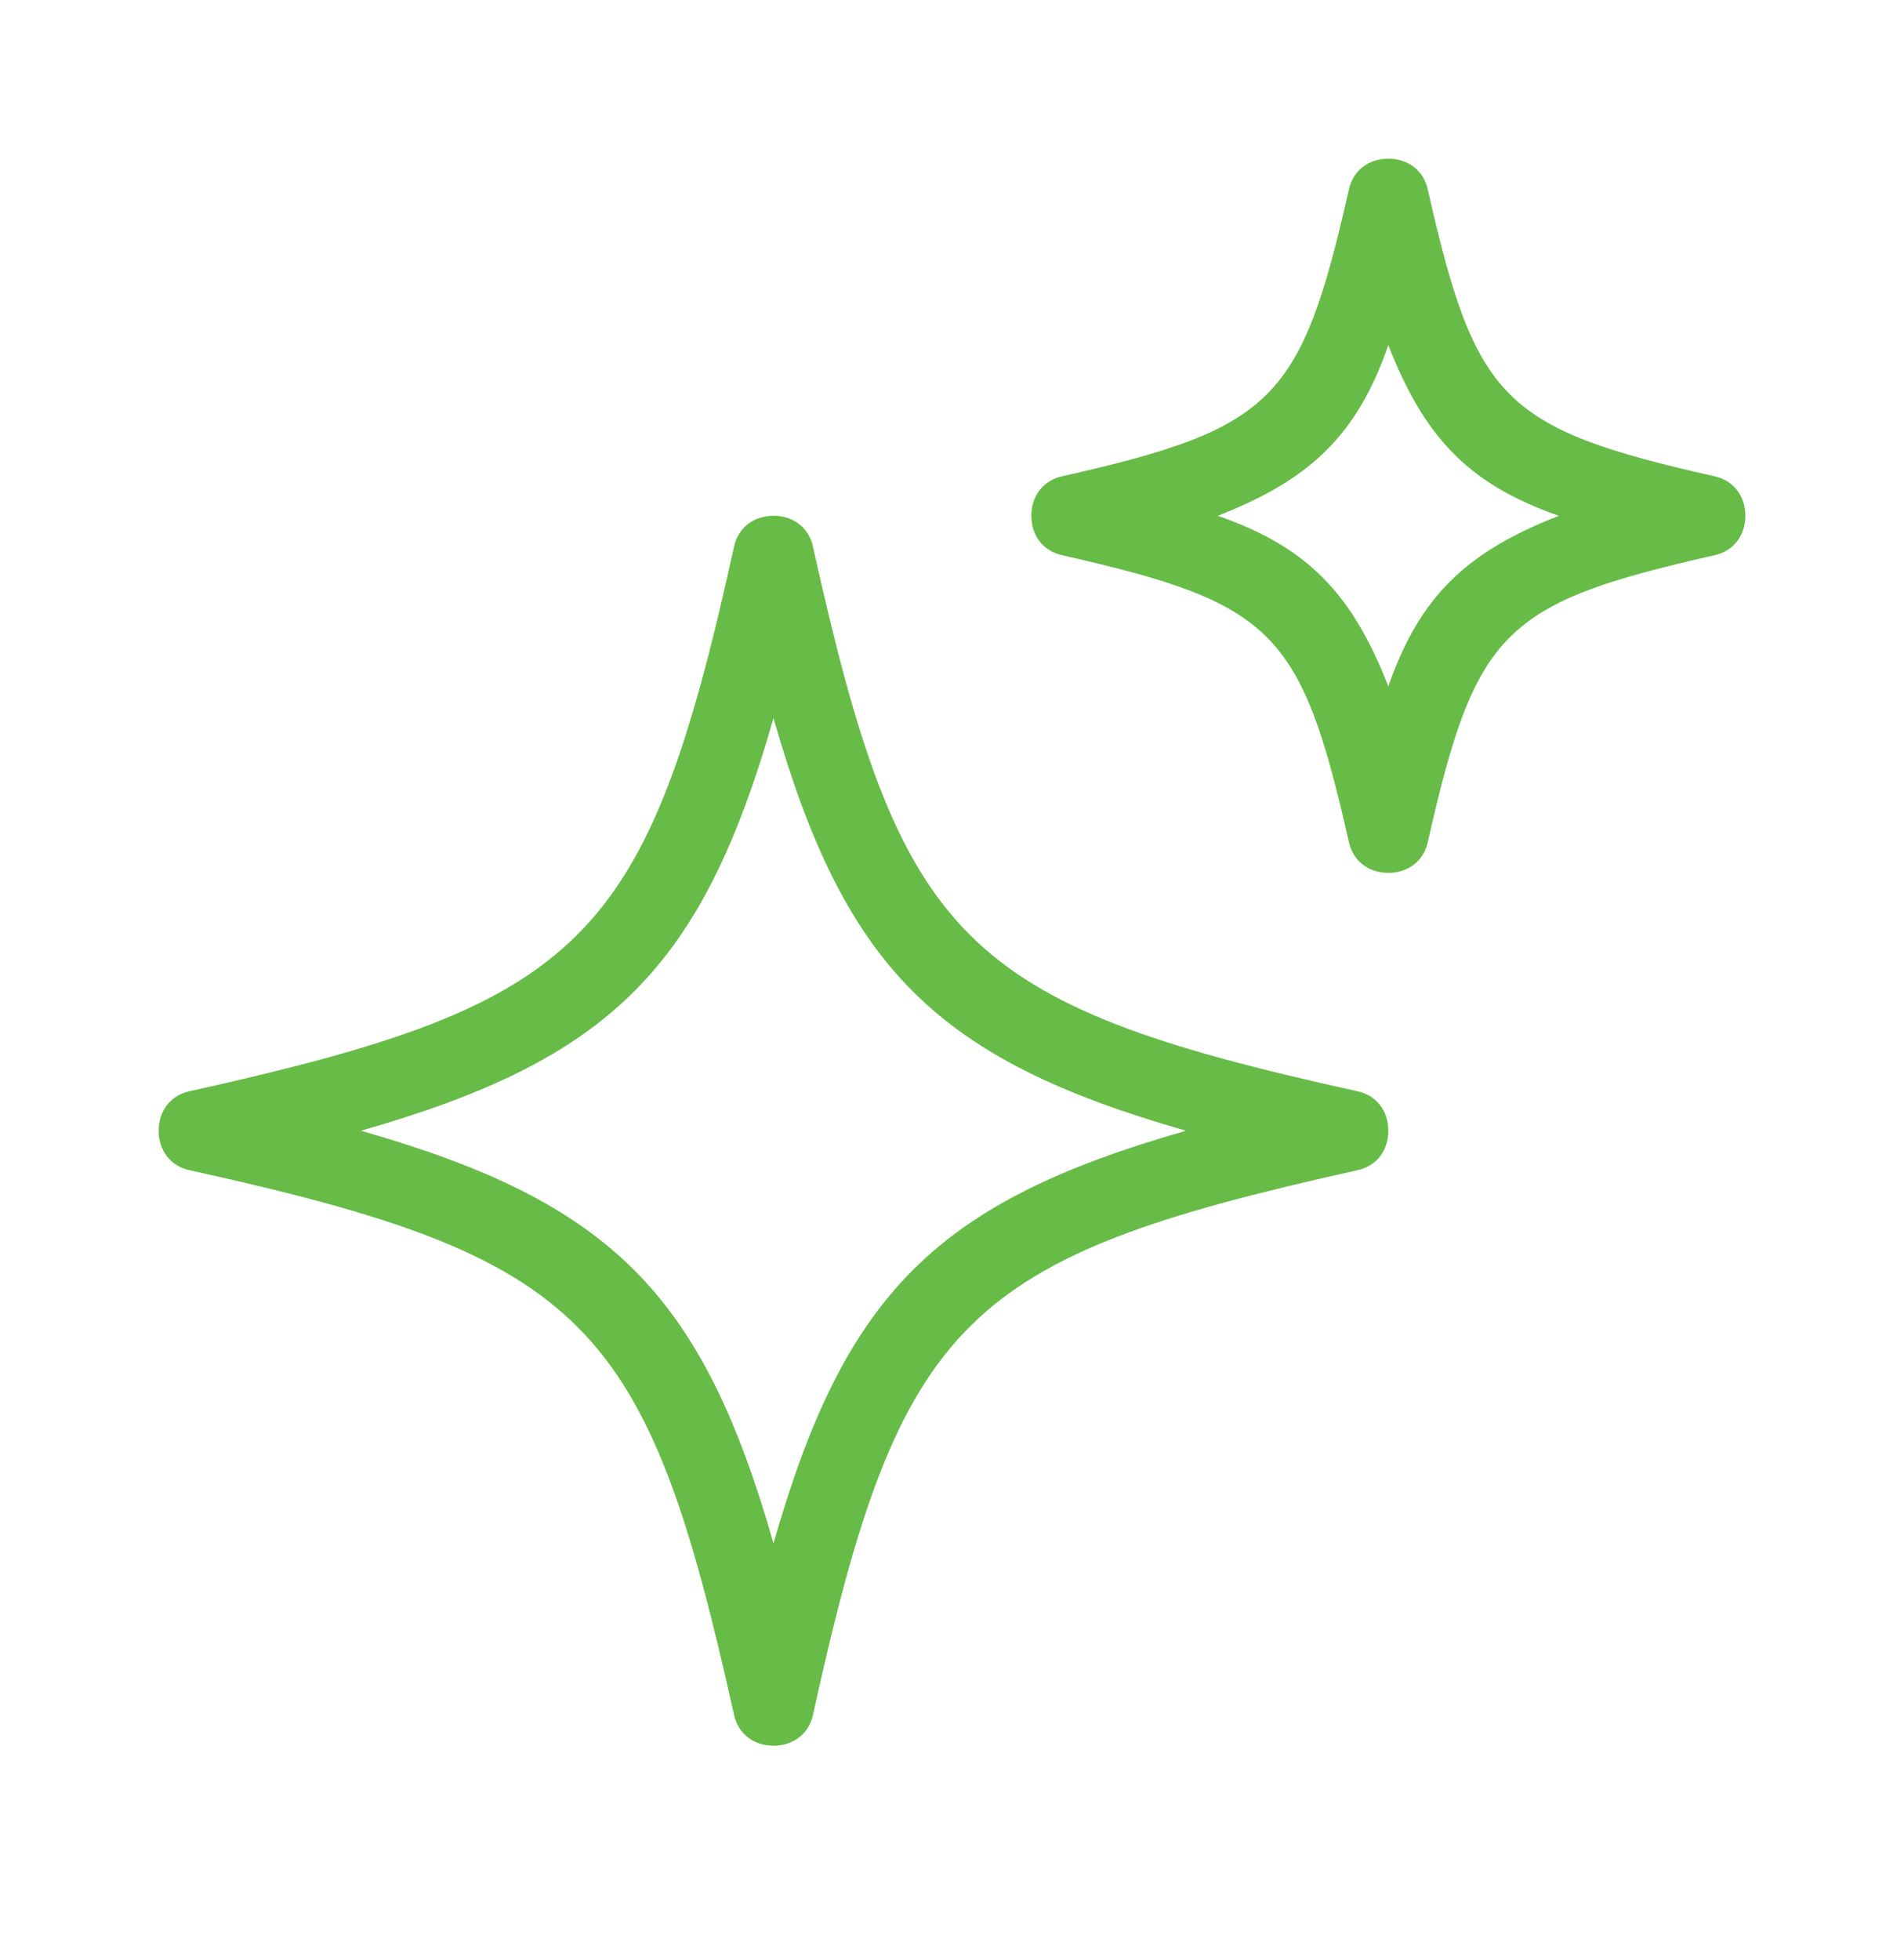
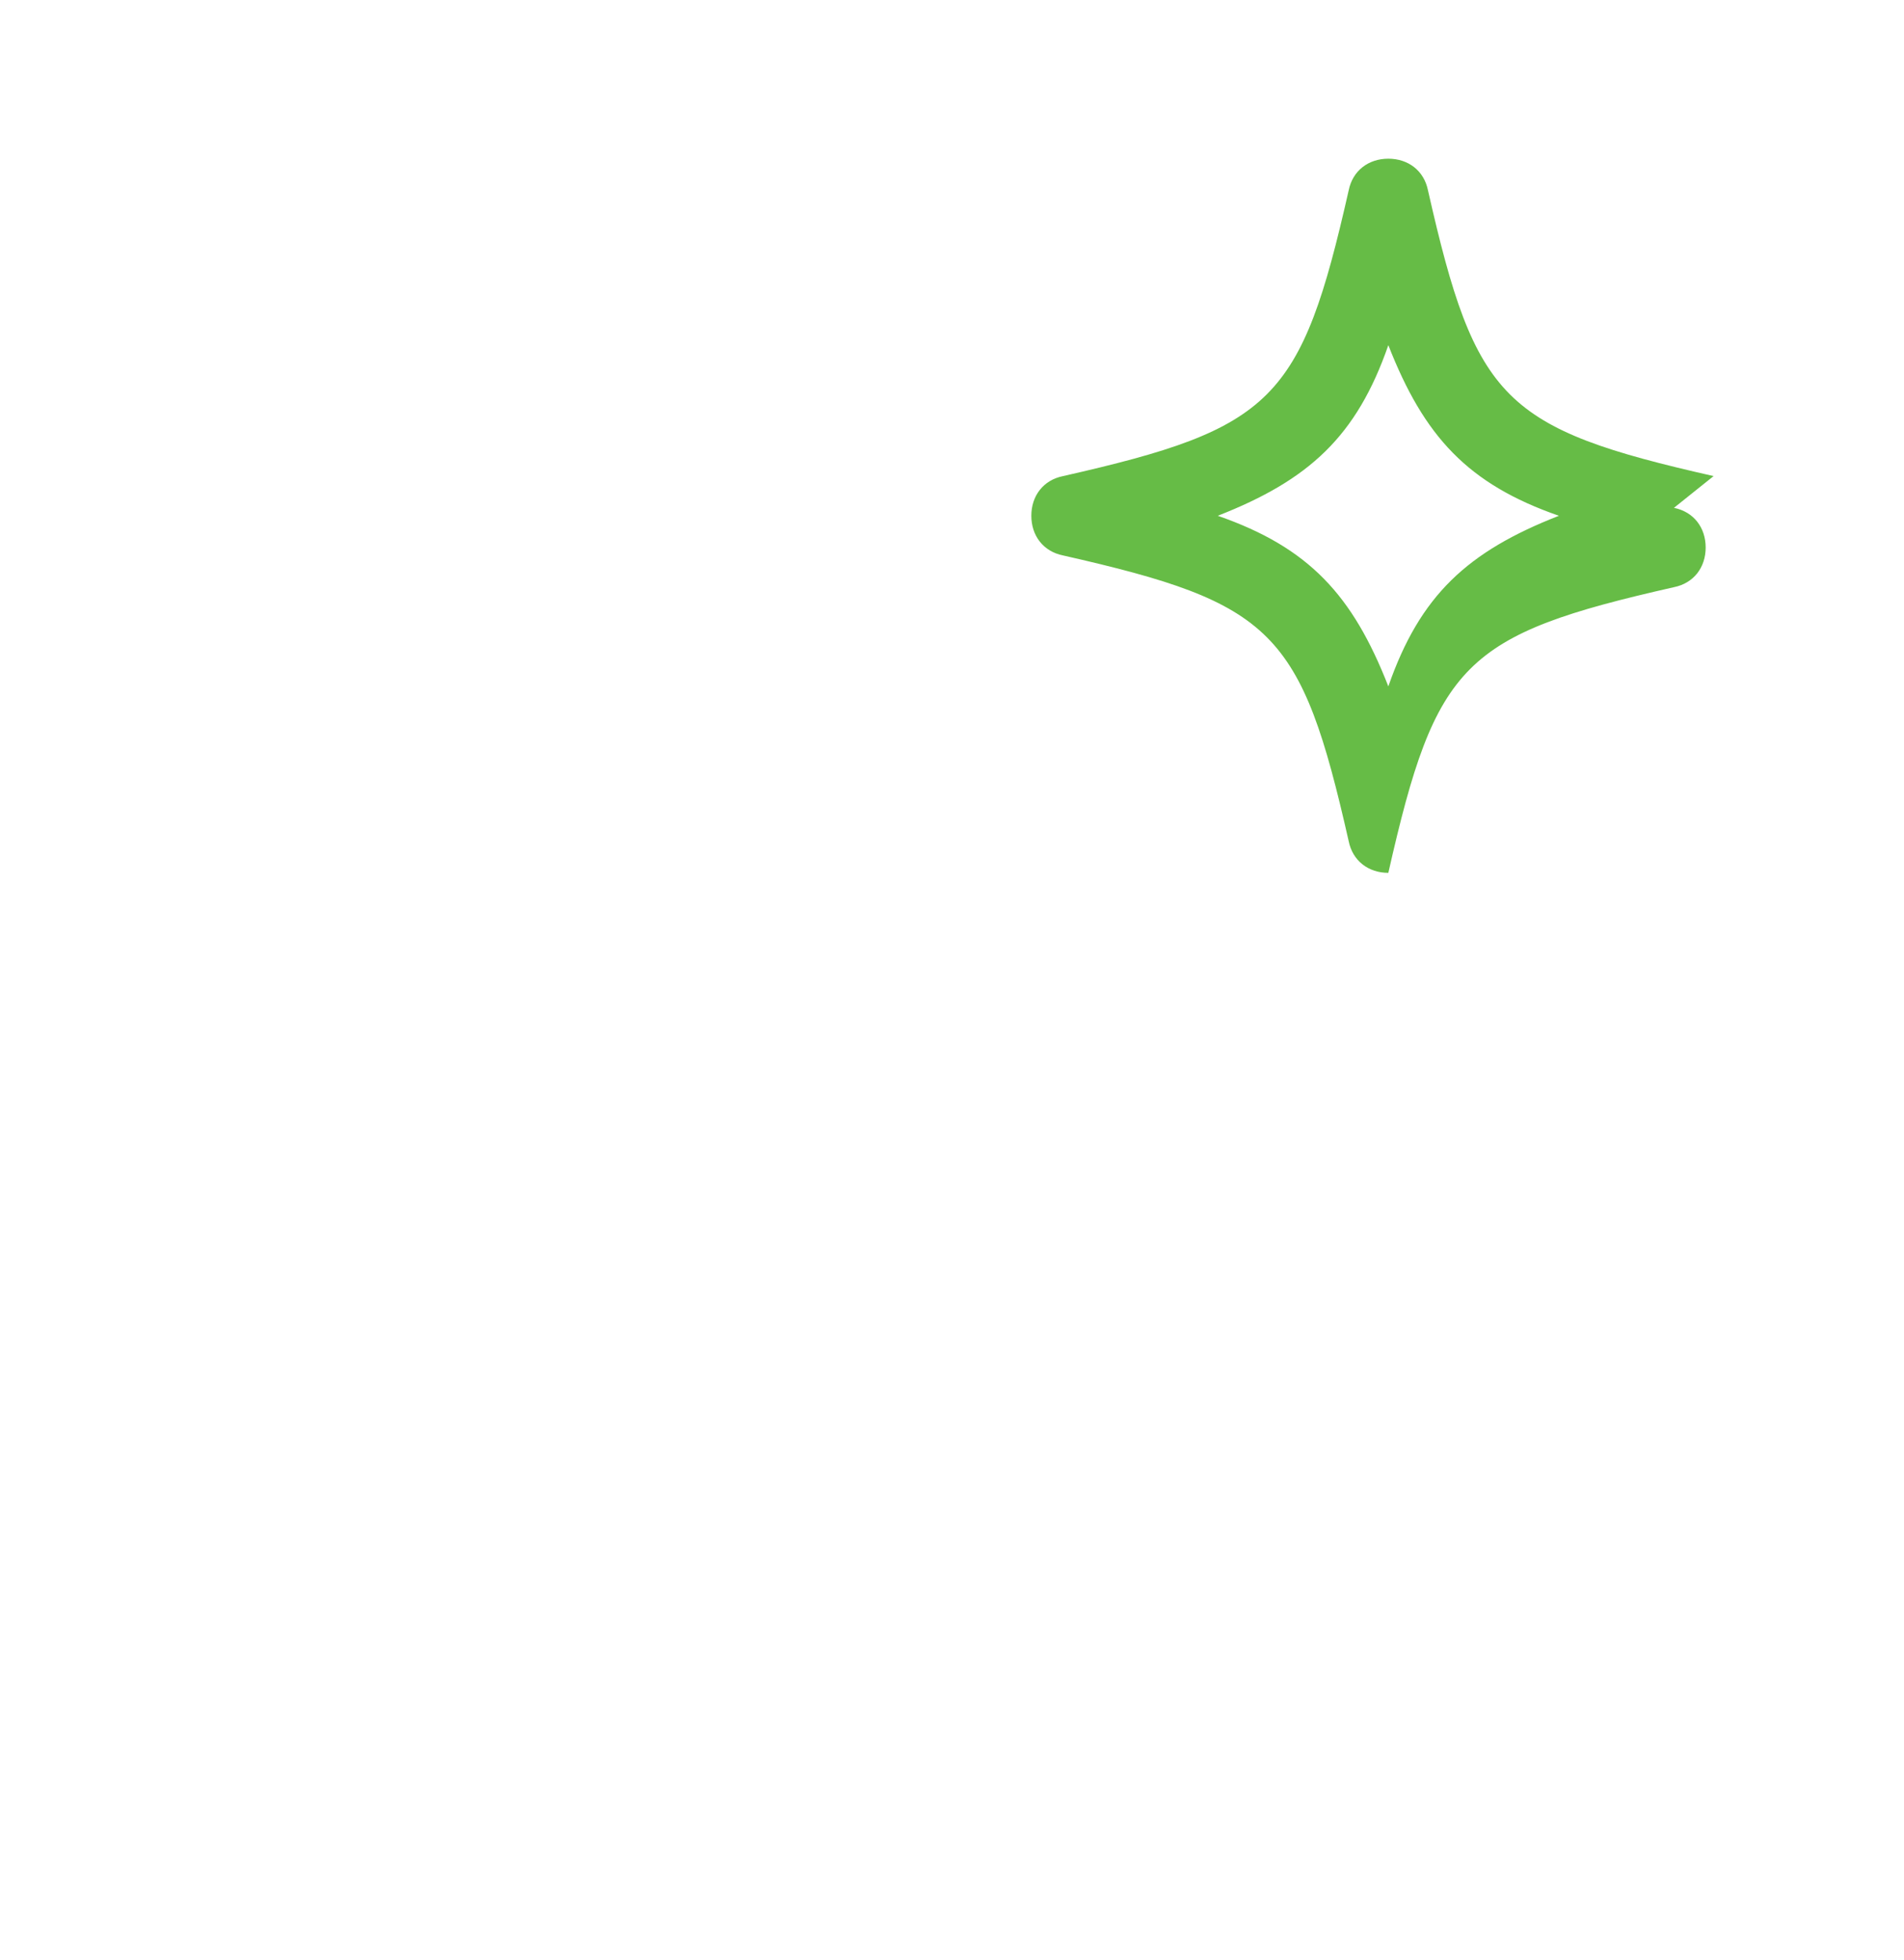
<svg xmlns="http://www.w3.org/2000/svg" id="Layer_1" viewBox="0 0 48 49.4">
  <defs>
    <style>      .st0 {        fill: #66bc46;      }    </style>
  </defs>
-   <path class="st0" d="M18.5,43.2c.1.5.5.8,1,.8s.9-.3,1-.8c2.2-10,3.8-11.5,13.7-13.7.5-.1.8-.5.8-1s-.3-.9-.8-1c-10-2.2-11.5-3.8-13.7-13.7-.1-.5-.5-.8-1-.8s-.9.3-1,.8c-2.2,10-3.8,11.5-13.7,13.7-.5.1-.8.5-.8,1s.3.9.8,1c10,2.2,11.5,3.8,13.7,13.7ZM19.5,18.1c1.8,6.3,4.1,8.6,10.4,10.4-6.3,1.8-8.6,4.1-10.4,10.4-1.8-6.3-4.1-8.6-10.4-10.4,6.3-1.8,8.6-4.1,10.4-10.4Z" />
-   <path class="st0" d="M43.2,12c-5.3-1.2-6-1.9-7.2-7.2-.1-.5-.5-.8-1-.8s-.9.3-1,.8c-1.2,5.3-1.9,6-7.2,7.2-.5.1-.8.5-.8,1s.3.9.8,1c5.3,1.2,6,1.9,7.2,7.2.1.5.5.8,1,.8s.9-.3,1-.8c1.2-5.3,1.9-6,7.2-7.2.5-.1.8-.5.8-1s-.3-.9-.8-1ZM35,17.3c-.9-2.3-2-3.5-4.3-4.3,2.3-.9,3.5-2,4.3-4.3.9,2.3,2,3.5,4.3,4.3-2.3.9-3.5,2-4.3,4.3Z" />
+   <path class="st0" d="M43.2,12c-5.3-1.2-6-1.9-7.2-7.2-.1-.5-.5-.8-1-.8s-.9.3-1,.8c-1.2,5.3-1.9,6-7.2,7.2-.5.1-.8.5-.8,1s.3.9.8,1c5.3,1.2,6,1.9,7.2,7.2.1.5.5.8,1,.8c1.2-5.3,1.9-6,7.2-7.2.5-.1.8-.5.8-1s-.3-.9-.8-1ZM35,17.3c-.9-2.3-2-3.5-4.3-4.3,2.3-.9,3.5-2,4.3-4.3.9,2.3,2,3.5,4.3,4.3-2.3.9-3.5,2-4.3,4.3Z" />
</svg>